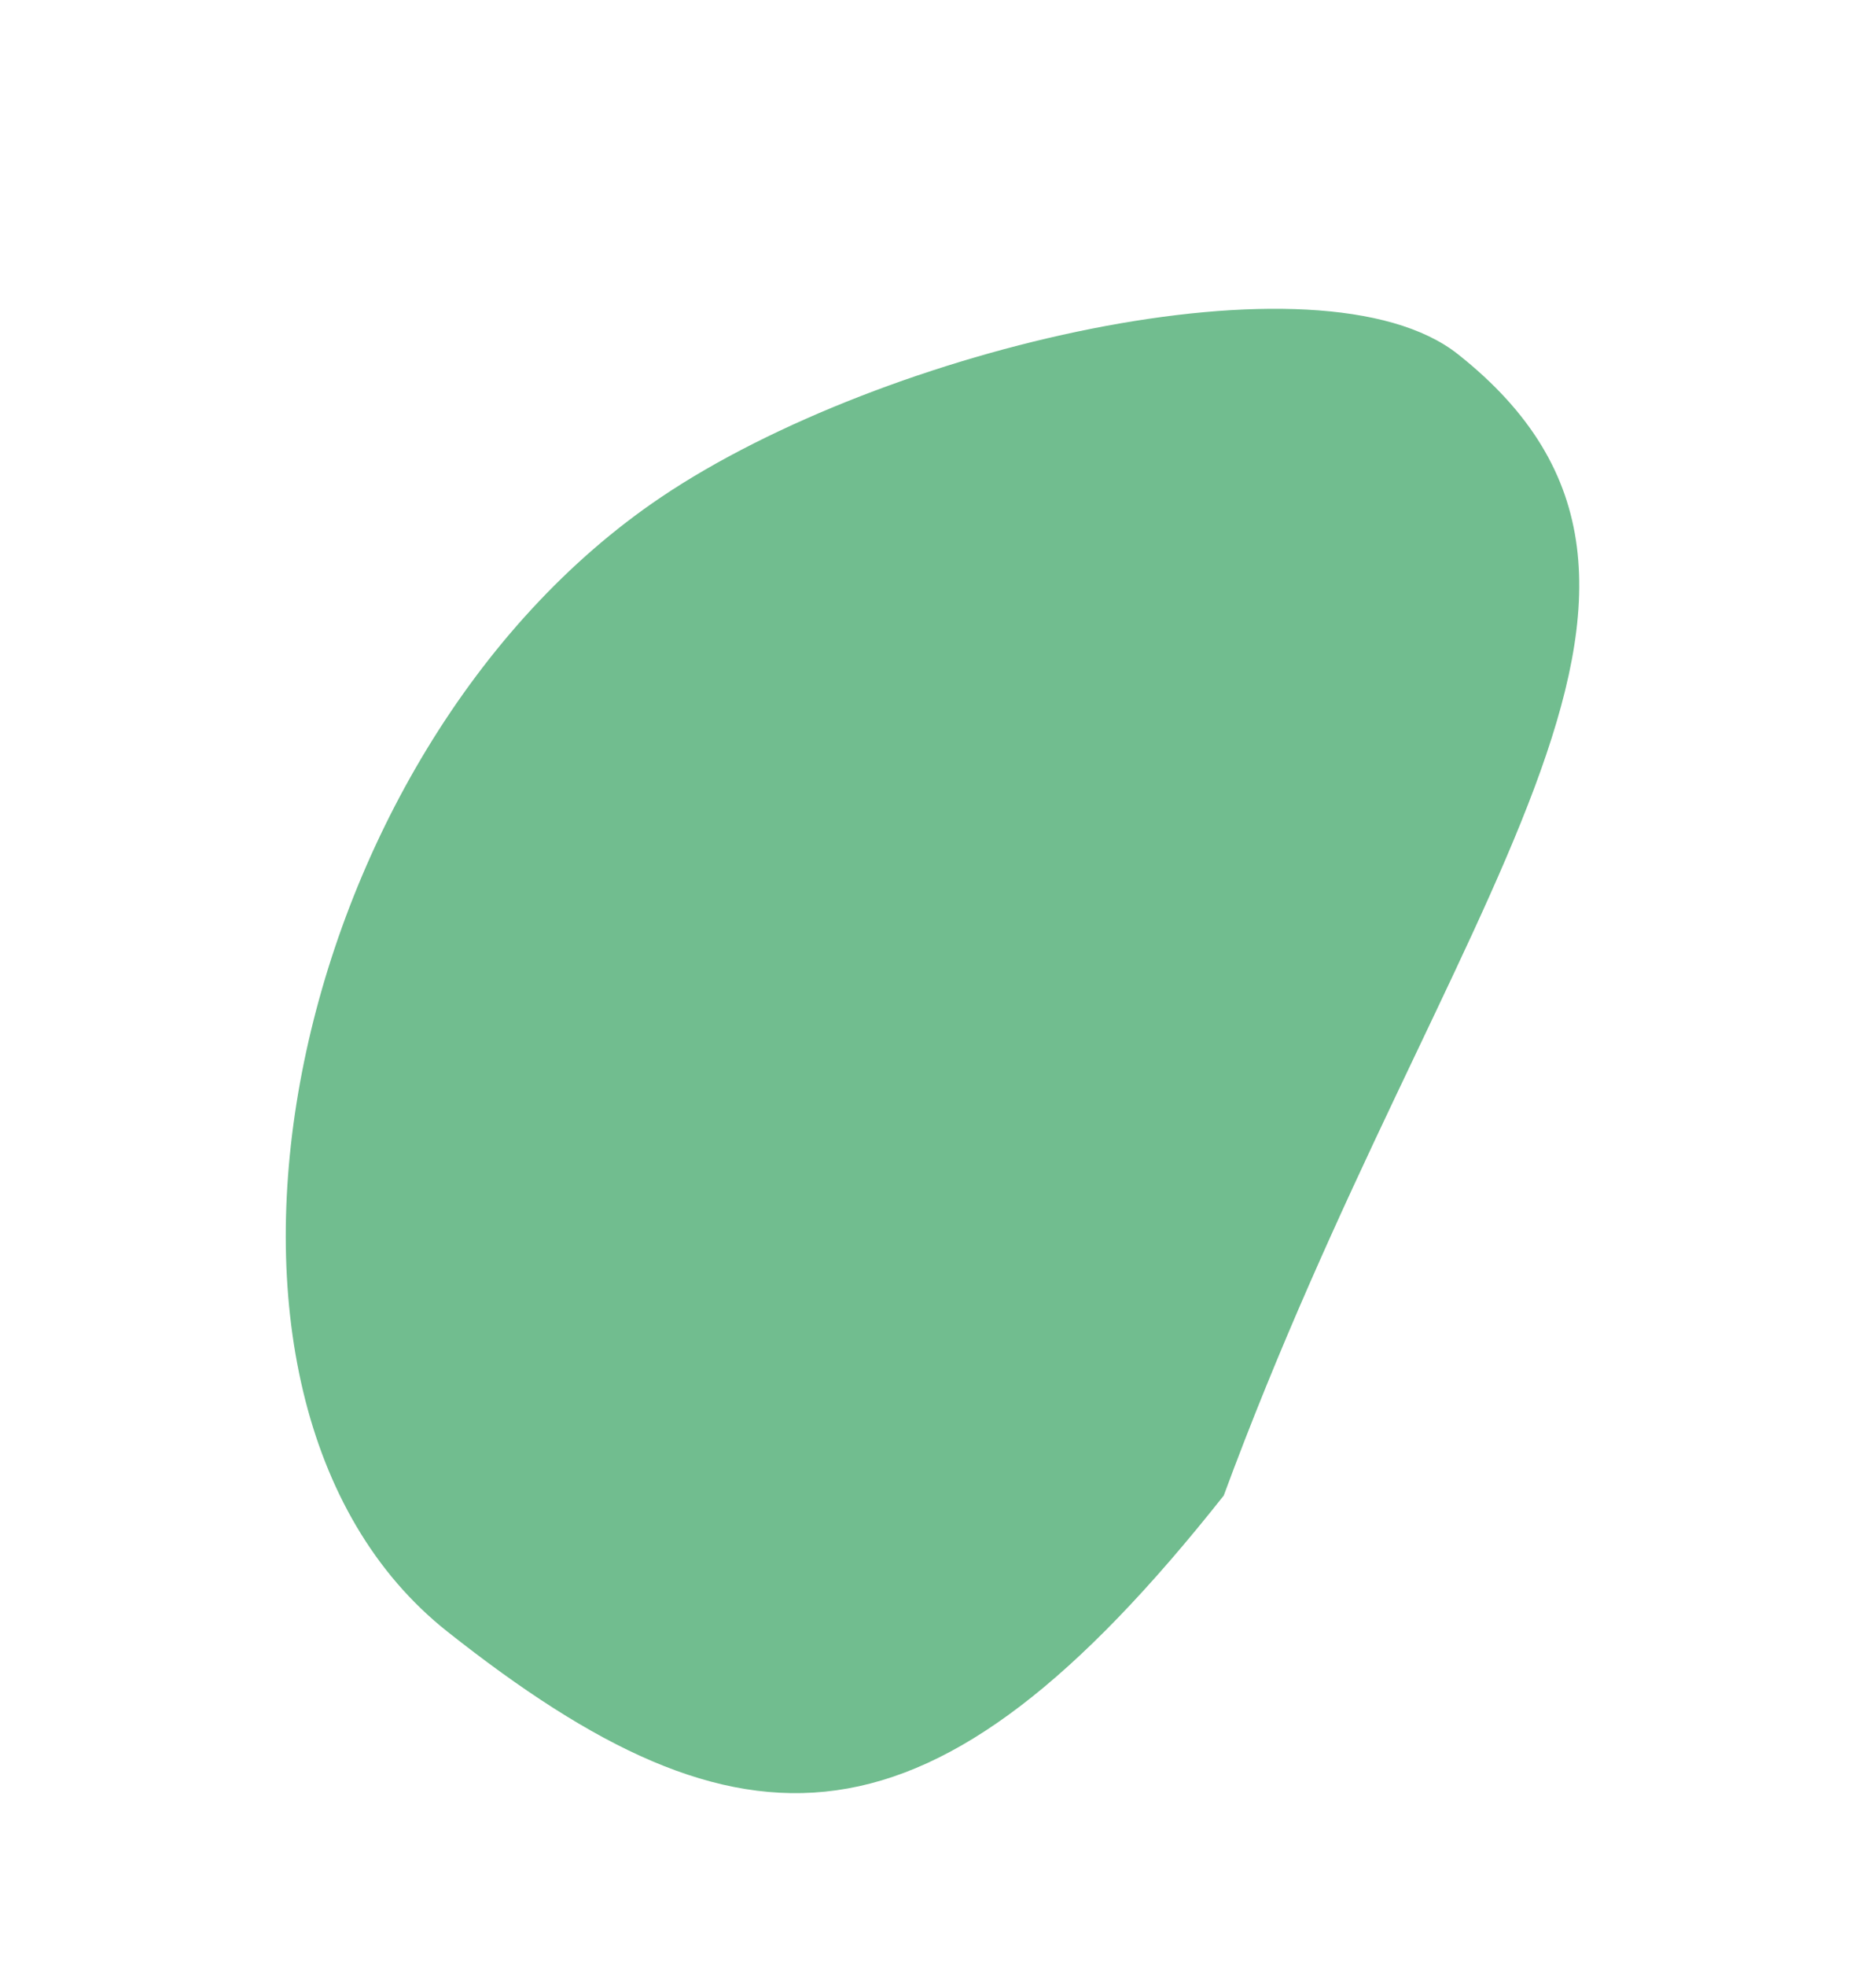
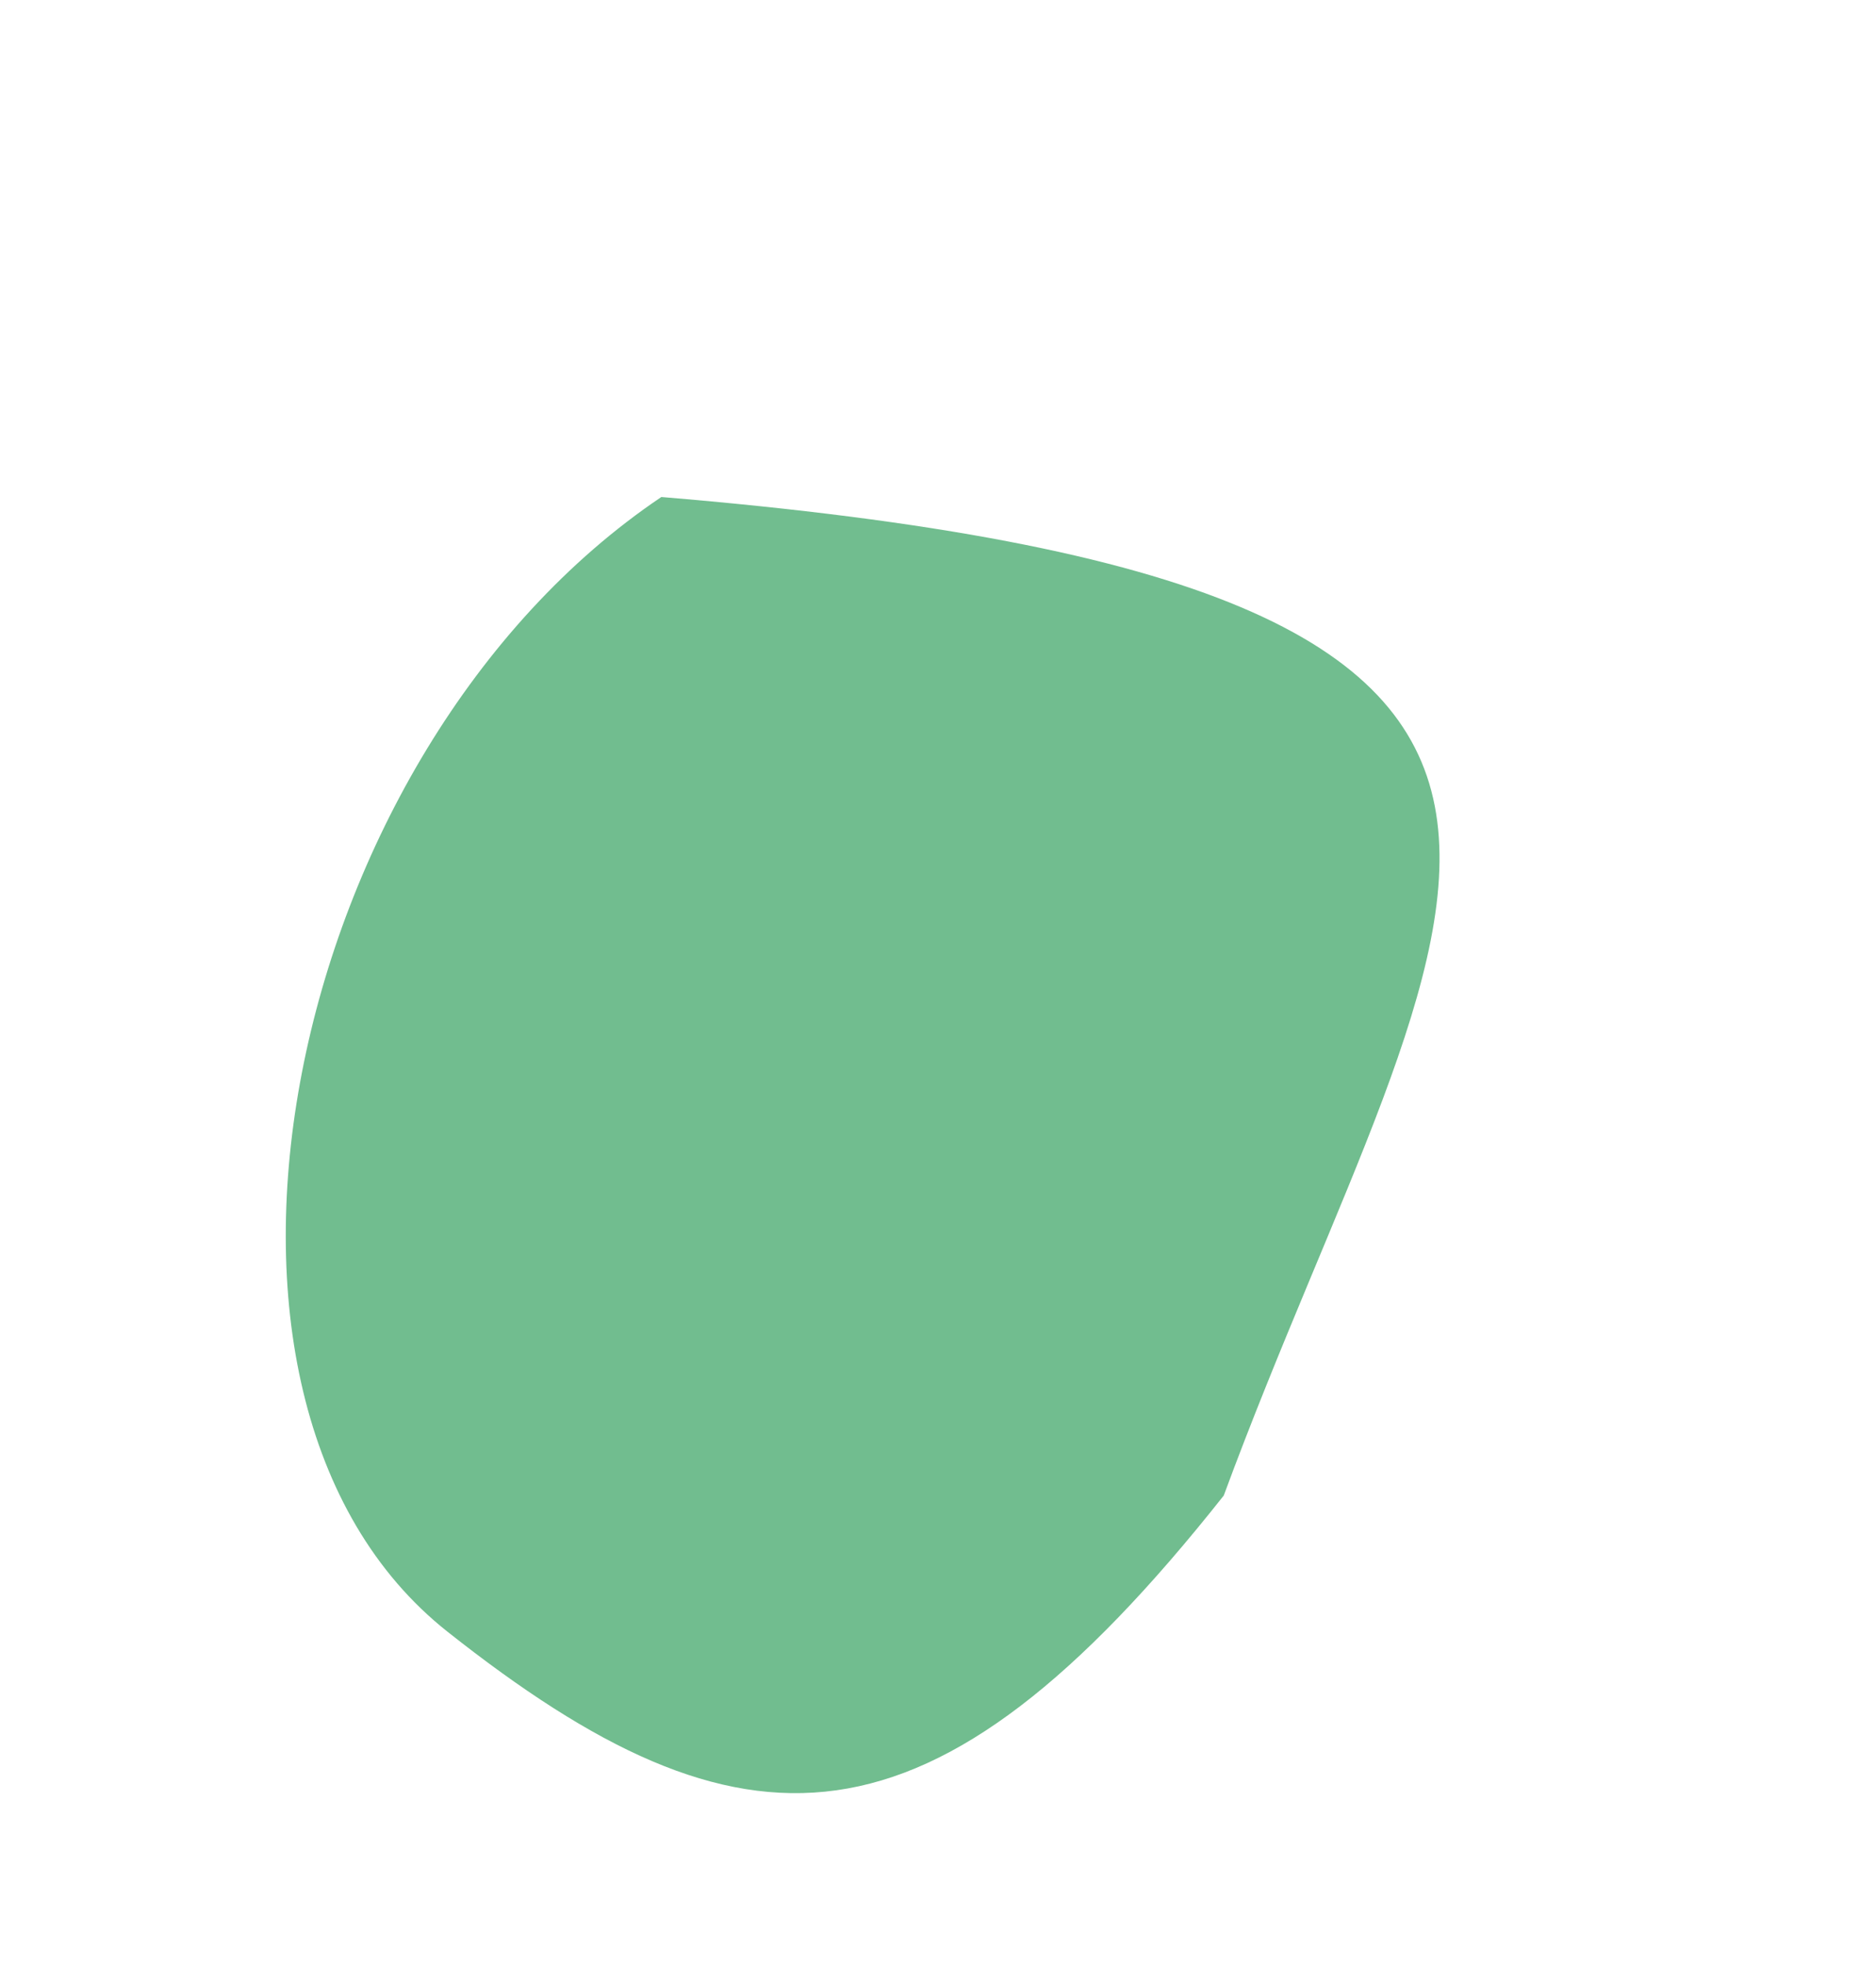
<svg xmlns="http://www.w3.org/2000/svg" width="210" height="220" viewBox="0 0 210 220" fill="none">
-   <path d="M74.031 55.616C98.942 38.847 147.847 27.488 163.191 39.629C196.242 65.777 161.701 100.377 136.987 167.353C104.159 208.846 83.139 208.734 50.088 182.585C17.038 156.436 31.741 84.085 74.031 55.616Z" fill="#139145" fill-opacity="0.6" />
+   <path d="M74.031 55.616C196.242 65.777 161.701 100.377 136.987 167.353C104.159 208.846 83.139 208.734 50.088 182.585C17.038 156.436 31.741 84.085 74.031 55.616Z" fill="#139145" fill-opacity="0.6" />
</svg>